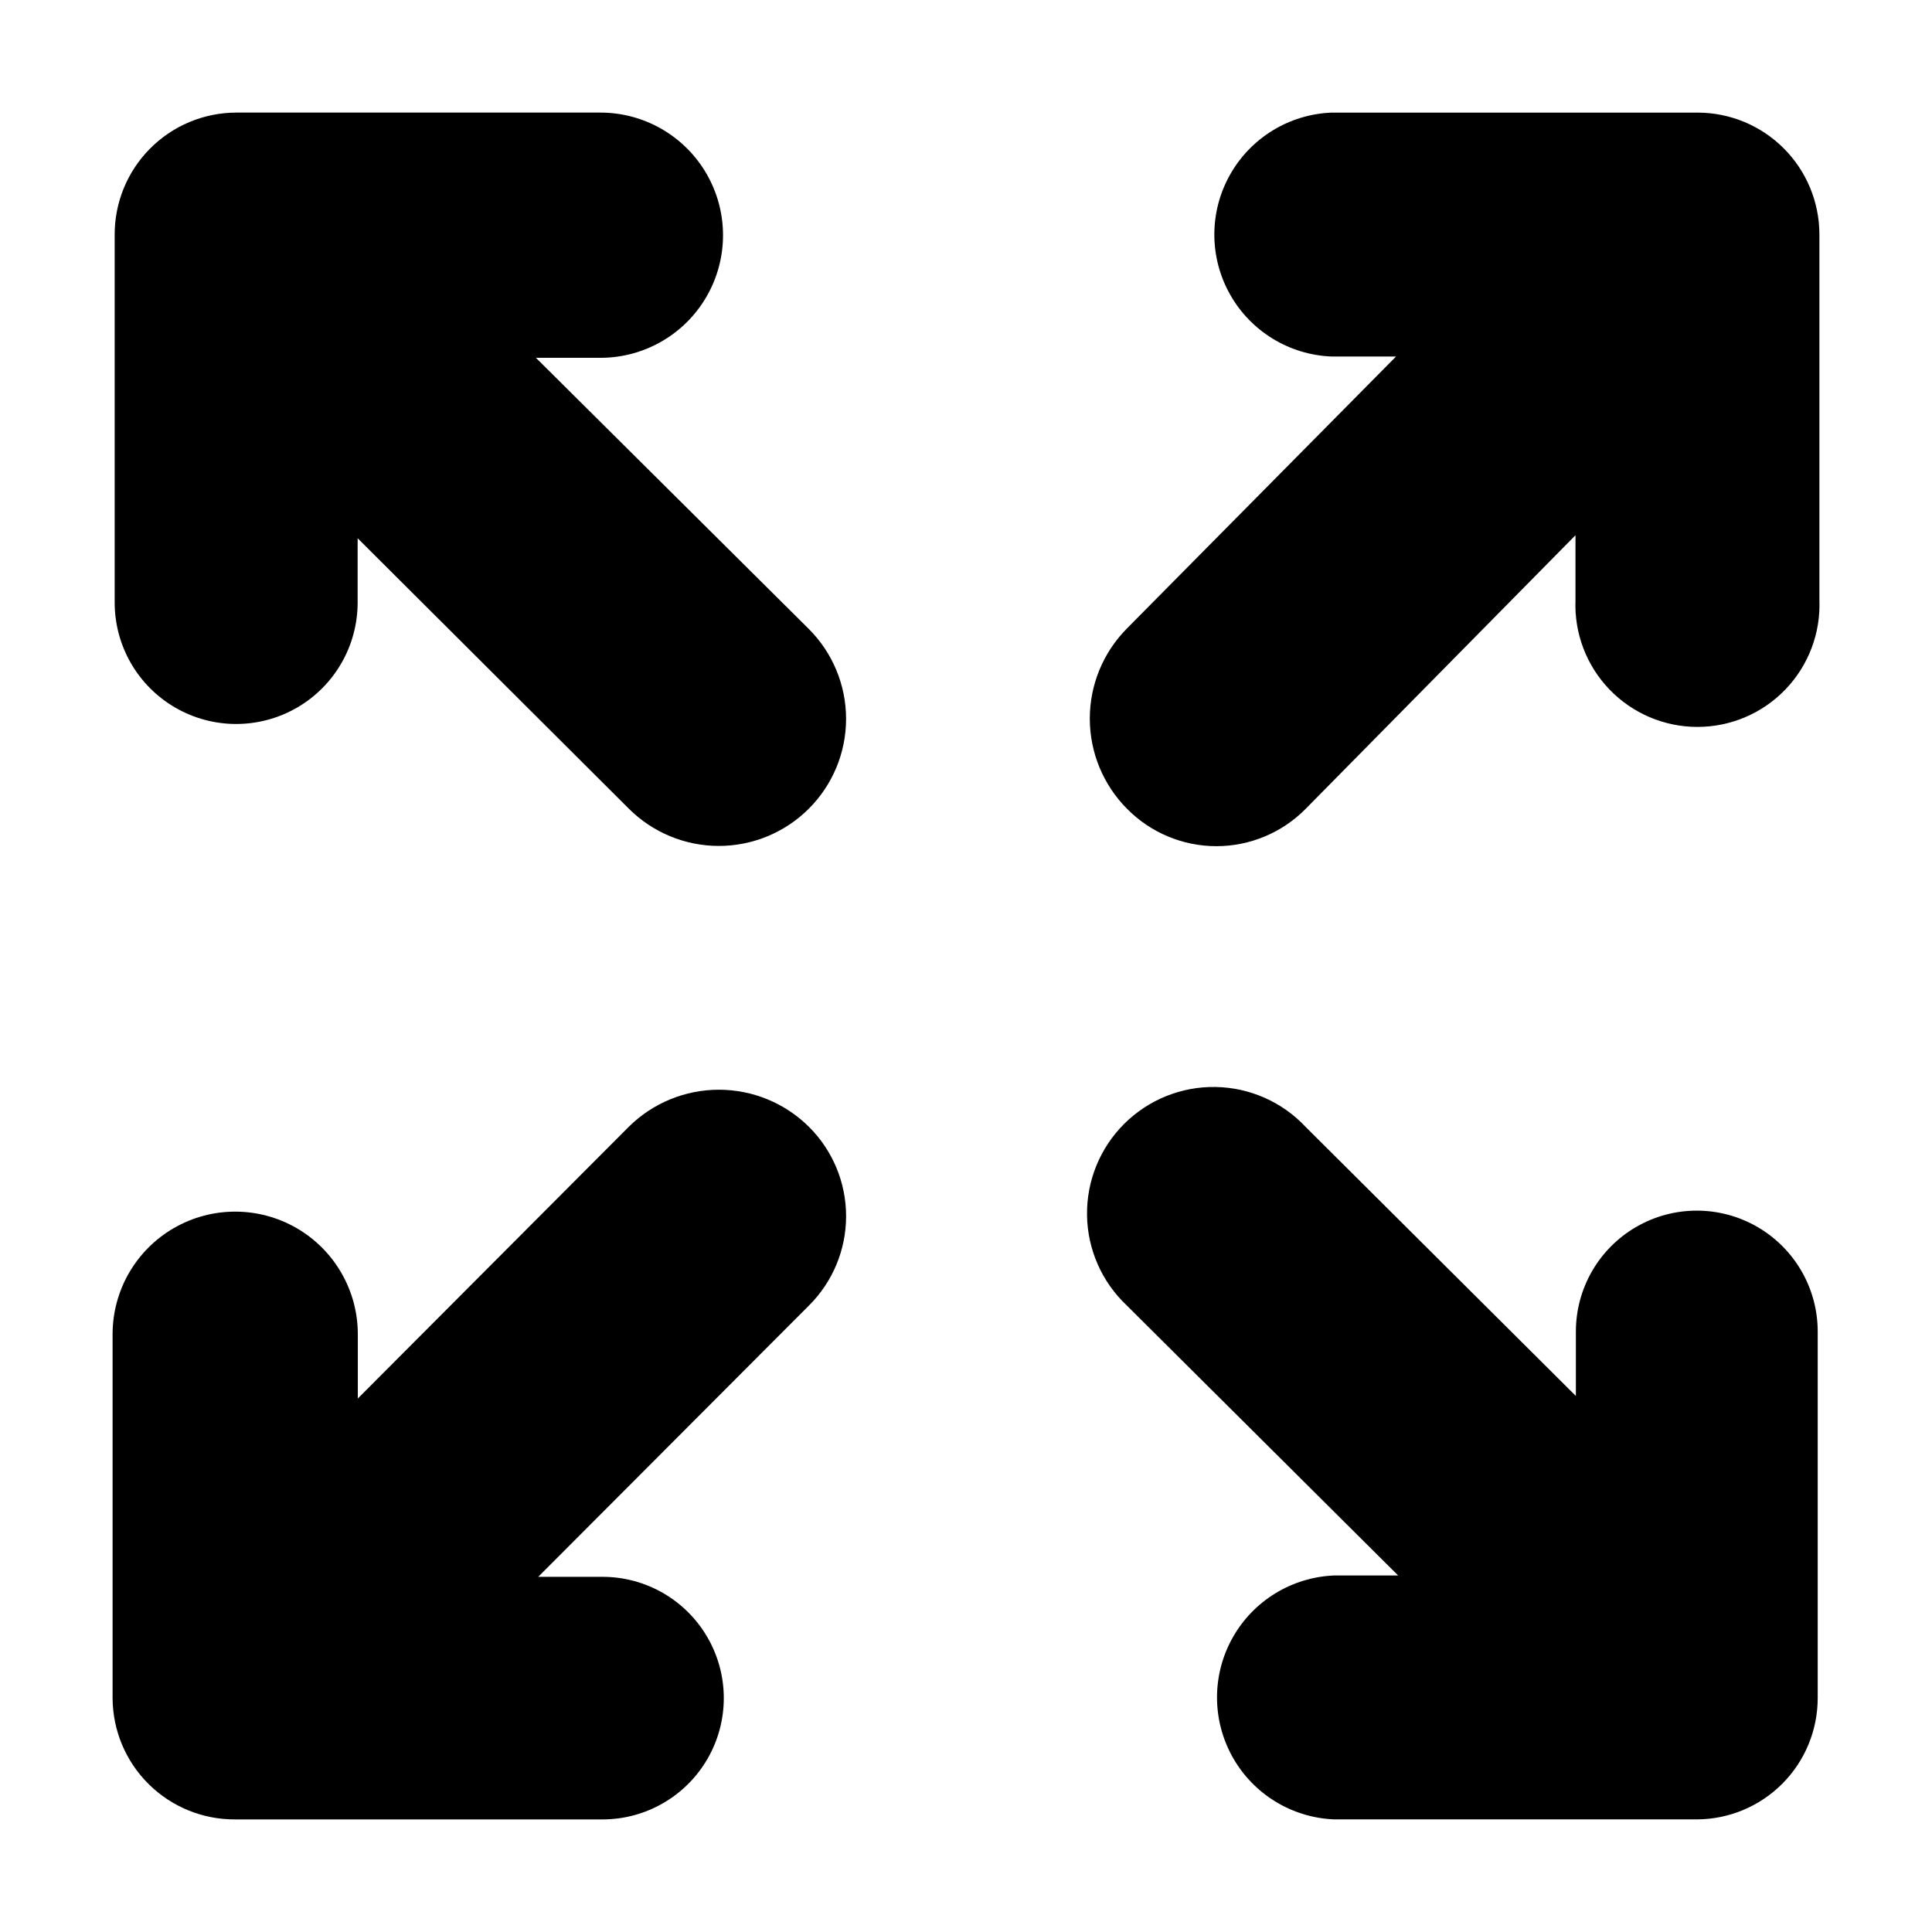
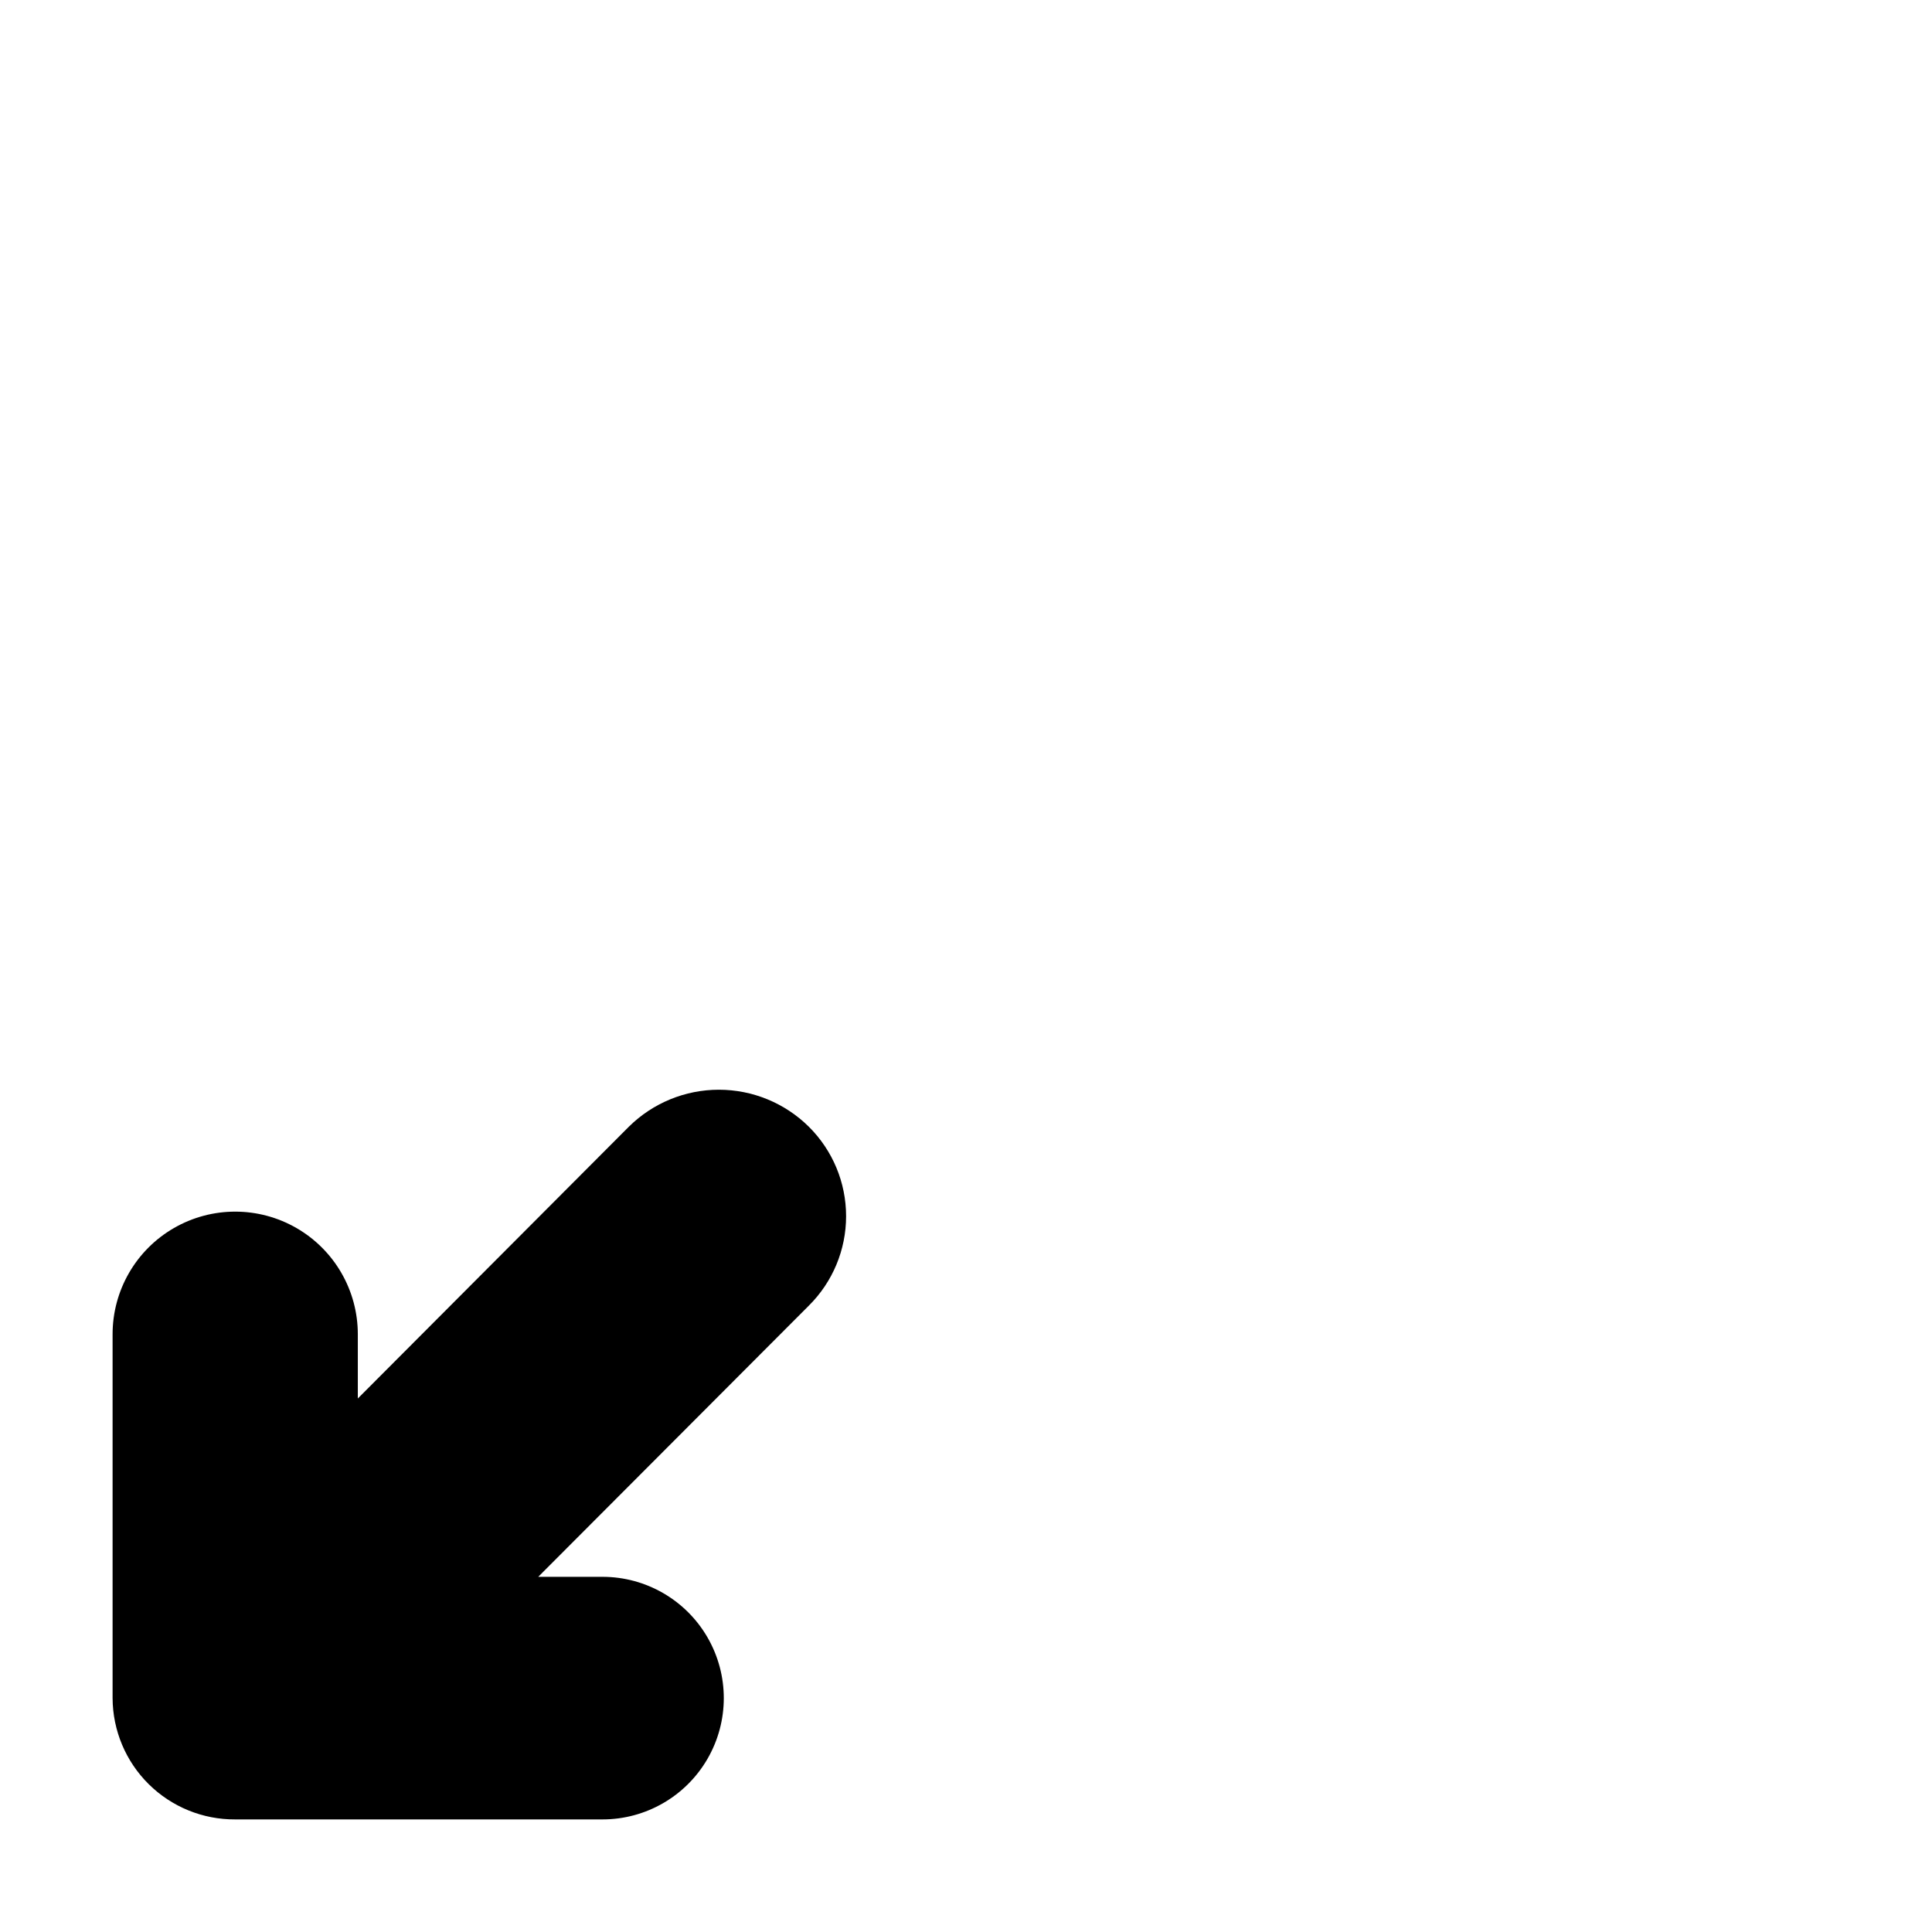
<svg xmlns="http://www.w3.org/2000/svg" fill="#000000" width="800px" height="800px" version="1.1" viewBox="144 144 512 512">
  <g>
    <path d="m358.33 490.03-71.691 71.844h17.031c11.48 0 22.094 6.129 27.836 16.074 5.742 9.945 5.742 22.195 0 32.141-5.742 9.945-16.355 16.074-27.836 16.074h-97.336c-8.574 0.051-16.82-3.305-22.914-9.336-6.098-6.027-9.543-14.234-9.582-22.809v-96.43c0-11.609 6.191-22.336 16.246-28.141 10.055-5.805 22.441-5.805 32.496 0 10.055 5.805 16.246 16.531 16.246 28.141v17.027l71.844-72.043c6.348-6.269 14.91-9.785 23.832-9.785s17.484 3.516 23.828 9.785c6.332 6.273 9.895 14.816 9.895 23.73 0 8.914-3.562 17.457-9.895 23.727z" />
-     <path d="m358.33 358.33c-6.324 6.309-14.895 9.852-23.828 9.852s-17.504-3.543-23.832-9.852l-71.891-71.691v17.031c0 11.5-6.137 22.129-16.098 27.879-9.961 5.75-22.234 5.75-32.195 0-9.961-5.75-16.094-16.379-16.094-27.879v-97.336c-0.055-8.574 3.301-16.82 9.332-22.914 6.031-6.098 14.234-9.543 22.809-9.582h96.582c11.609 0 22.336 6.191 28.141 16.246 5.805 10.055 5.805 22.441 0 32.496-5.805 10.055-16.531 16.246-28.141 16.246h-17.082l72.297 71.844c6.332 6.316 9.891 14.891 9.891 23.832s-3.559 17.516-9.891 23.828z" />
-     <path d="m625.71 593.91c0.023 8.527-3.336 16.711-9.344 22.758-6.012 6.047-14.176 9.461-22.699 9.488h-96.078c-11.242-0.445-21.449-6.699-26.945-16.52-5.496-9.816-5.496-21.785 0-31.605 5.496-9.816 15.703-16.07 26.945-16.516h16.93l-71.945-71.59c-6.594-6.223-10.383-14.852-10.5-23.918-0.121-9.062 3.434-17.789 9.859-24.188 6.422-6.394 15.164-9.918 24.227-9.758 9.066 0.16 17.68 3.984 23.871 10.605l71.594 71.289v-17.078c0-11.449 6.106-22.027 16.02-27.75 9.914-5.727 22.129-5.727 32.043 0 9.914 5.723 16.023 16.301 16.023 27.75z" />
-     <path d="m626.16 303.02c0.344 8.793-2.906 17.348-9.004 23.691s-14.516 9.93-23.316 9.93c-8.801 0-17.219-3.586-23.32-9.93-6.098-6.344-9.348-14.898-9-23.691v-17.18l-71.492 72.496c-6.246 6.34-14.777 9.91-23.676 9.91-8.902 0-17.43-3.57-23.68-9.91-6.316-6.352-9.863-14.945-9.863-23.906 0-8.957 3.547-17.551 9.863-23.902l71.289-72.043-17.078-0.004c-11.246-0.445-21.449-6.699-26.945-16.516-5.5-9.82-5.5-21.789 0-31.605 5.496-9.816 15.699-16.074 26.945-16.516h97.031c8.547 0.012 16.742 3.414 22.785 9.457s9.445 14.238 9.461 22.785z" />
  </g>
</svg>